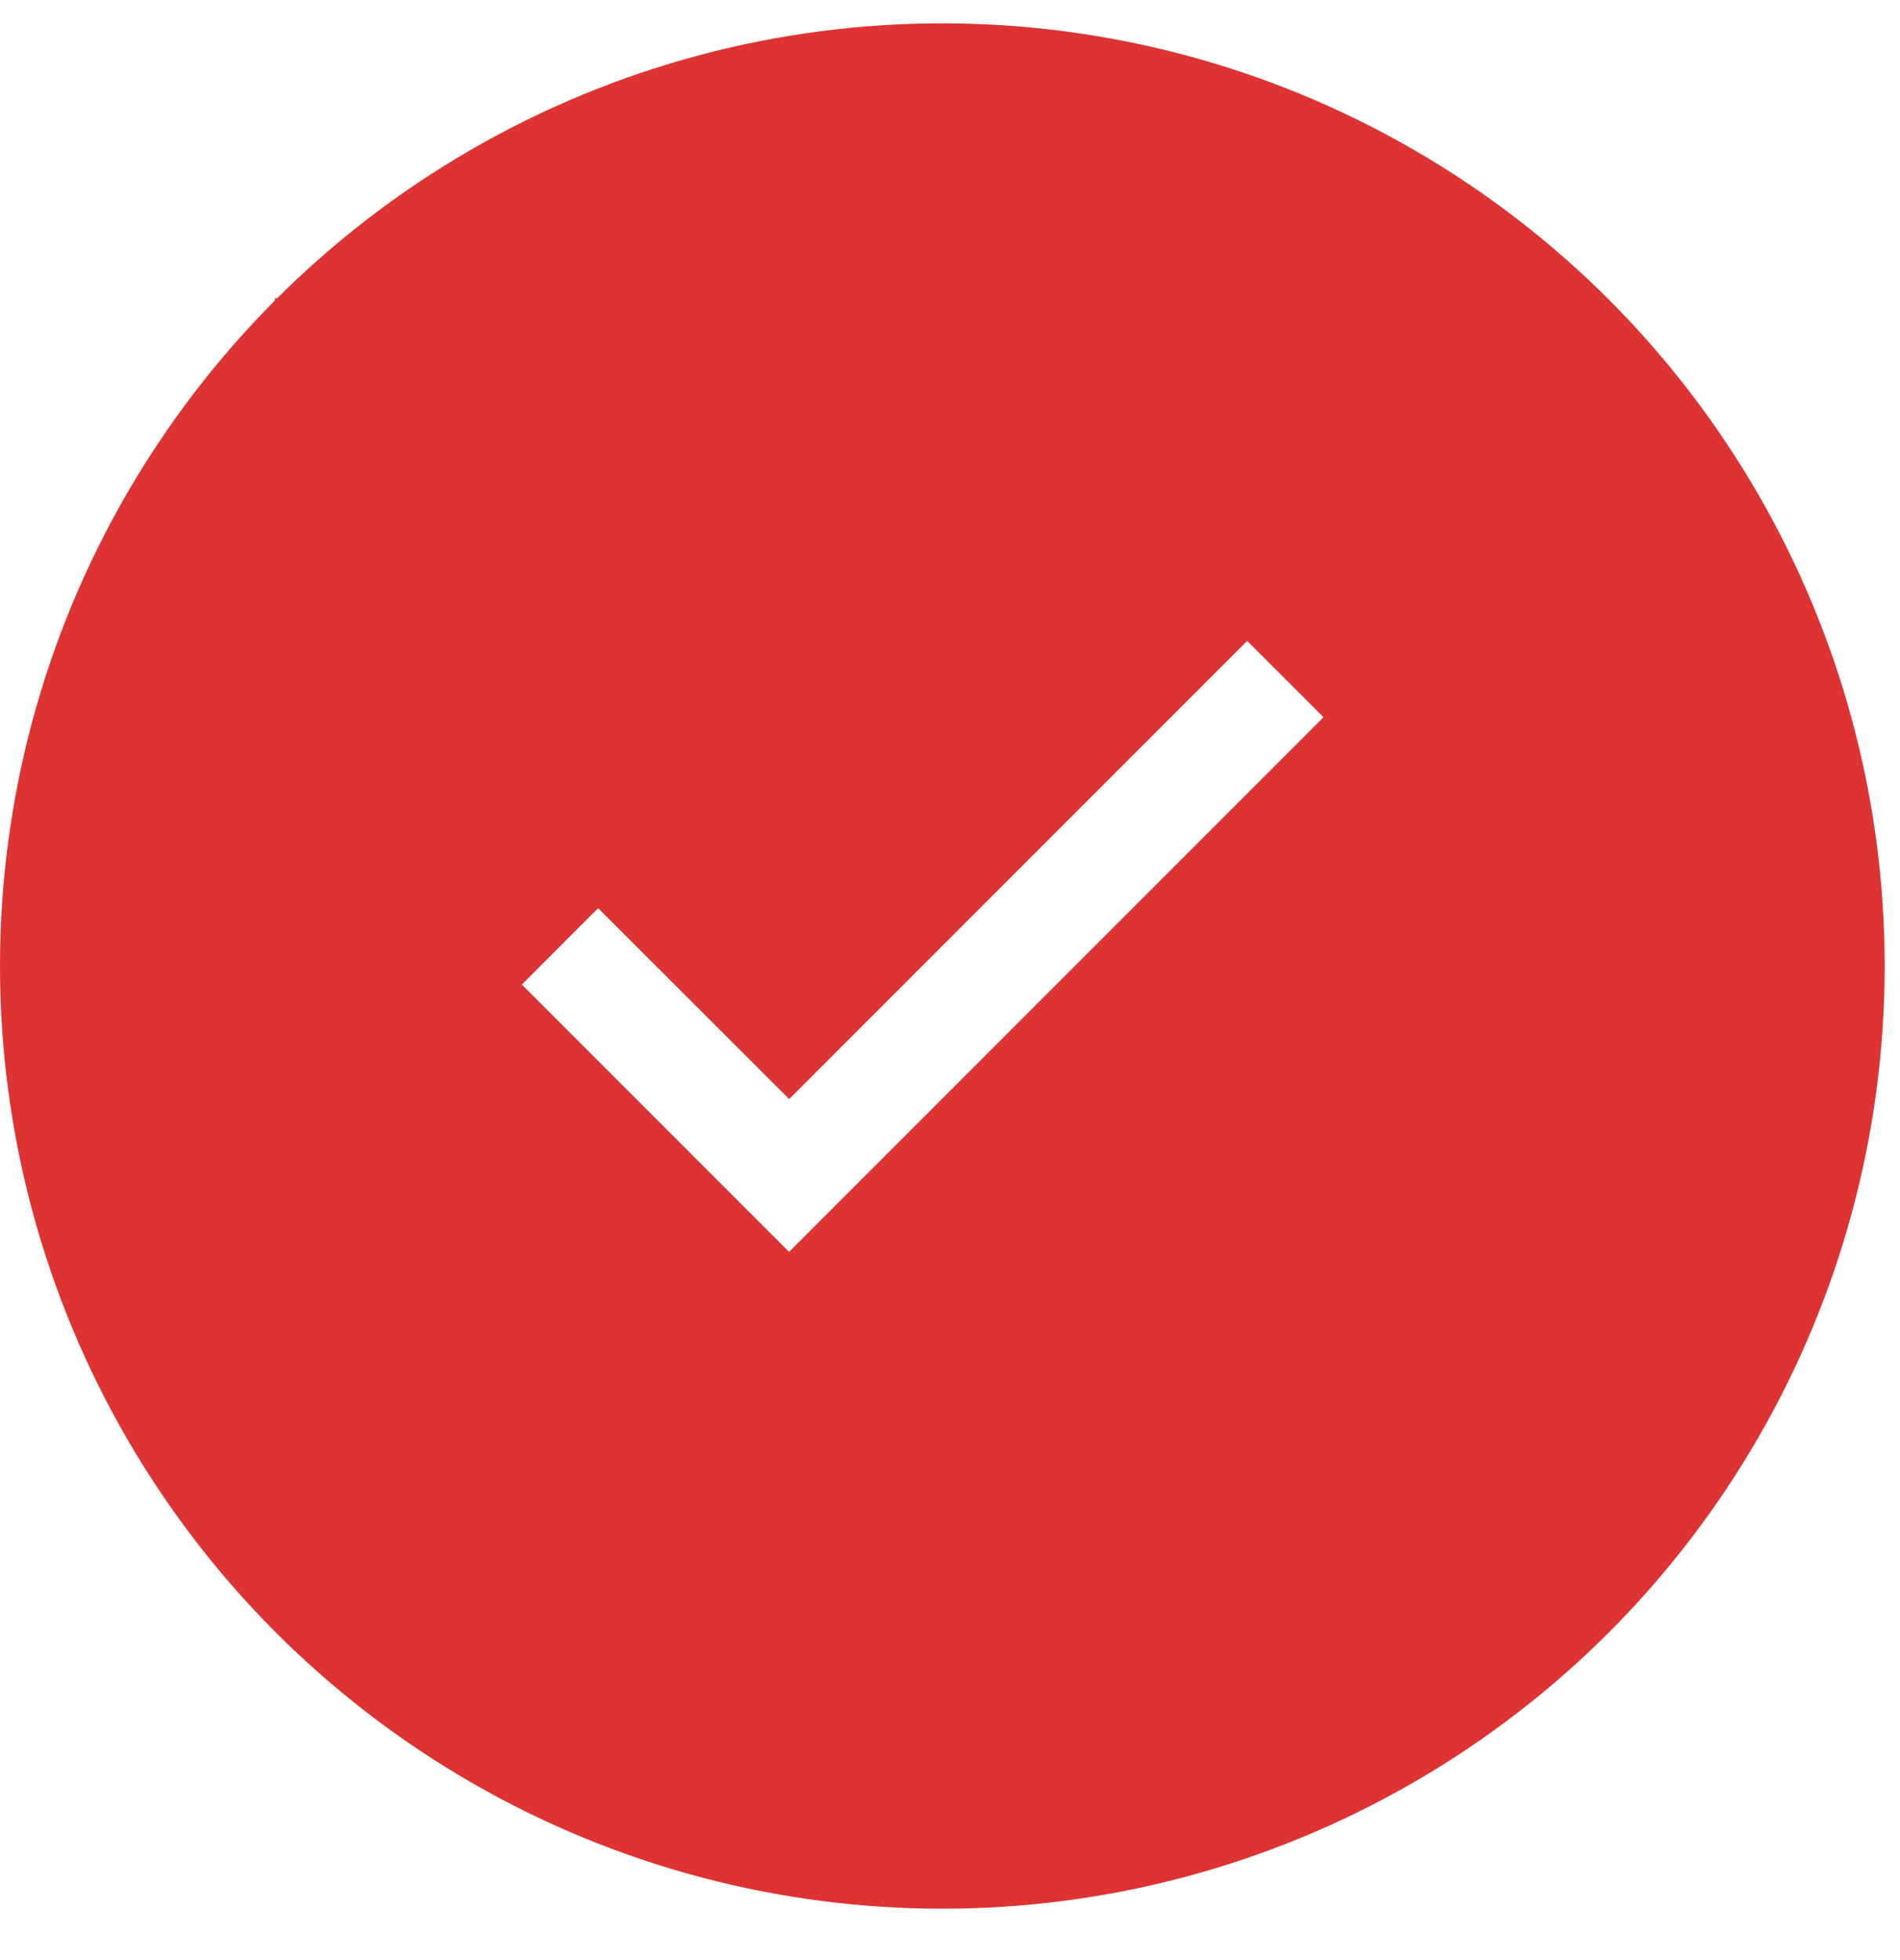
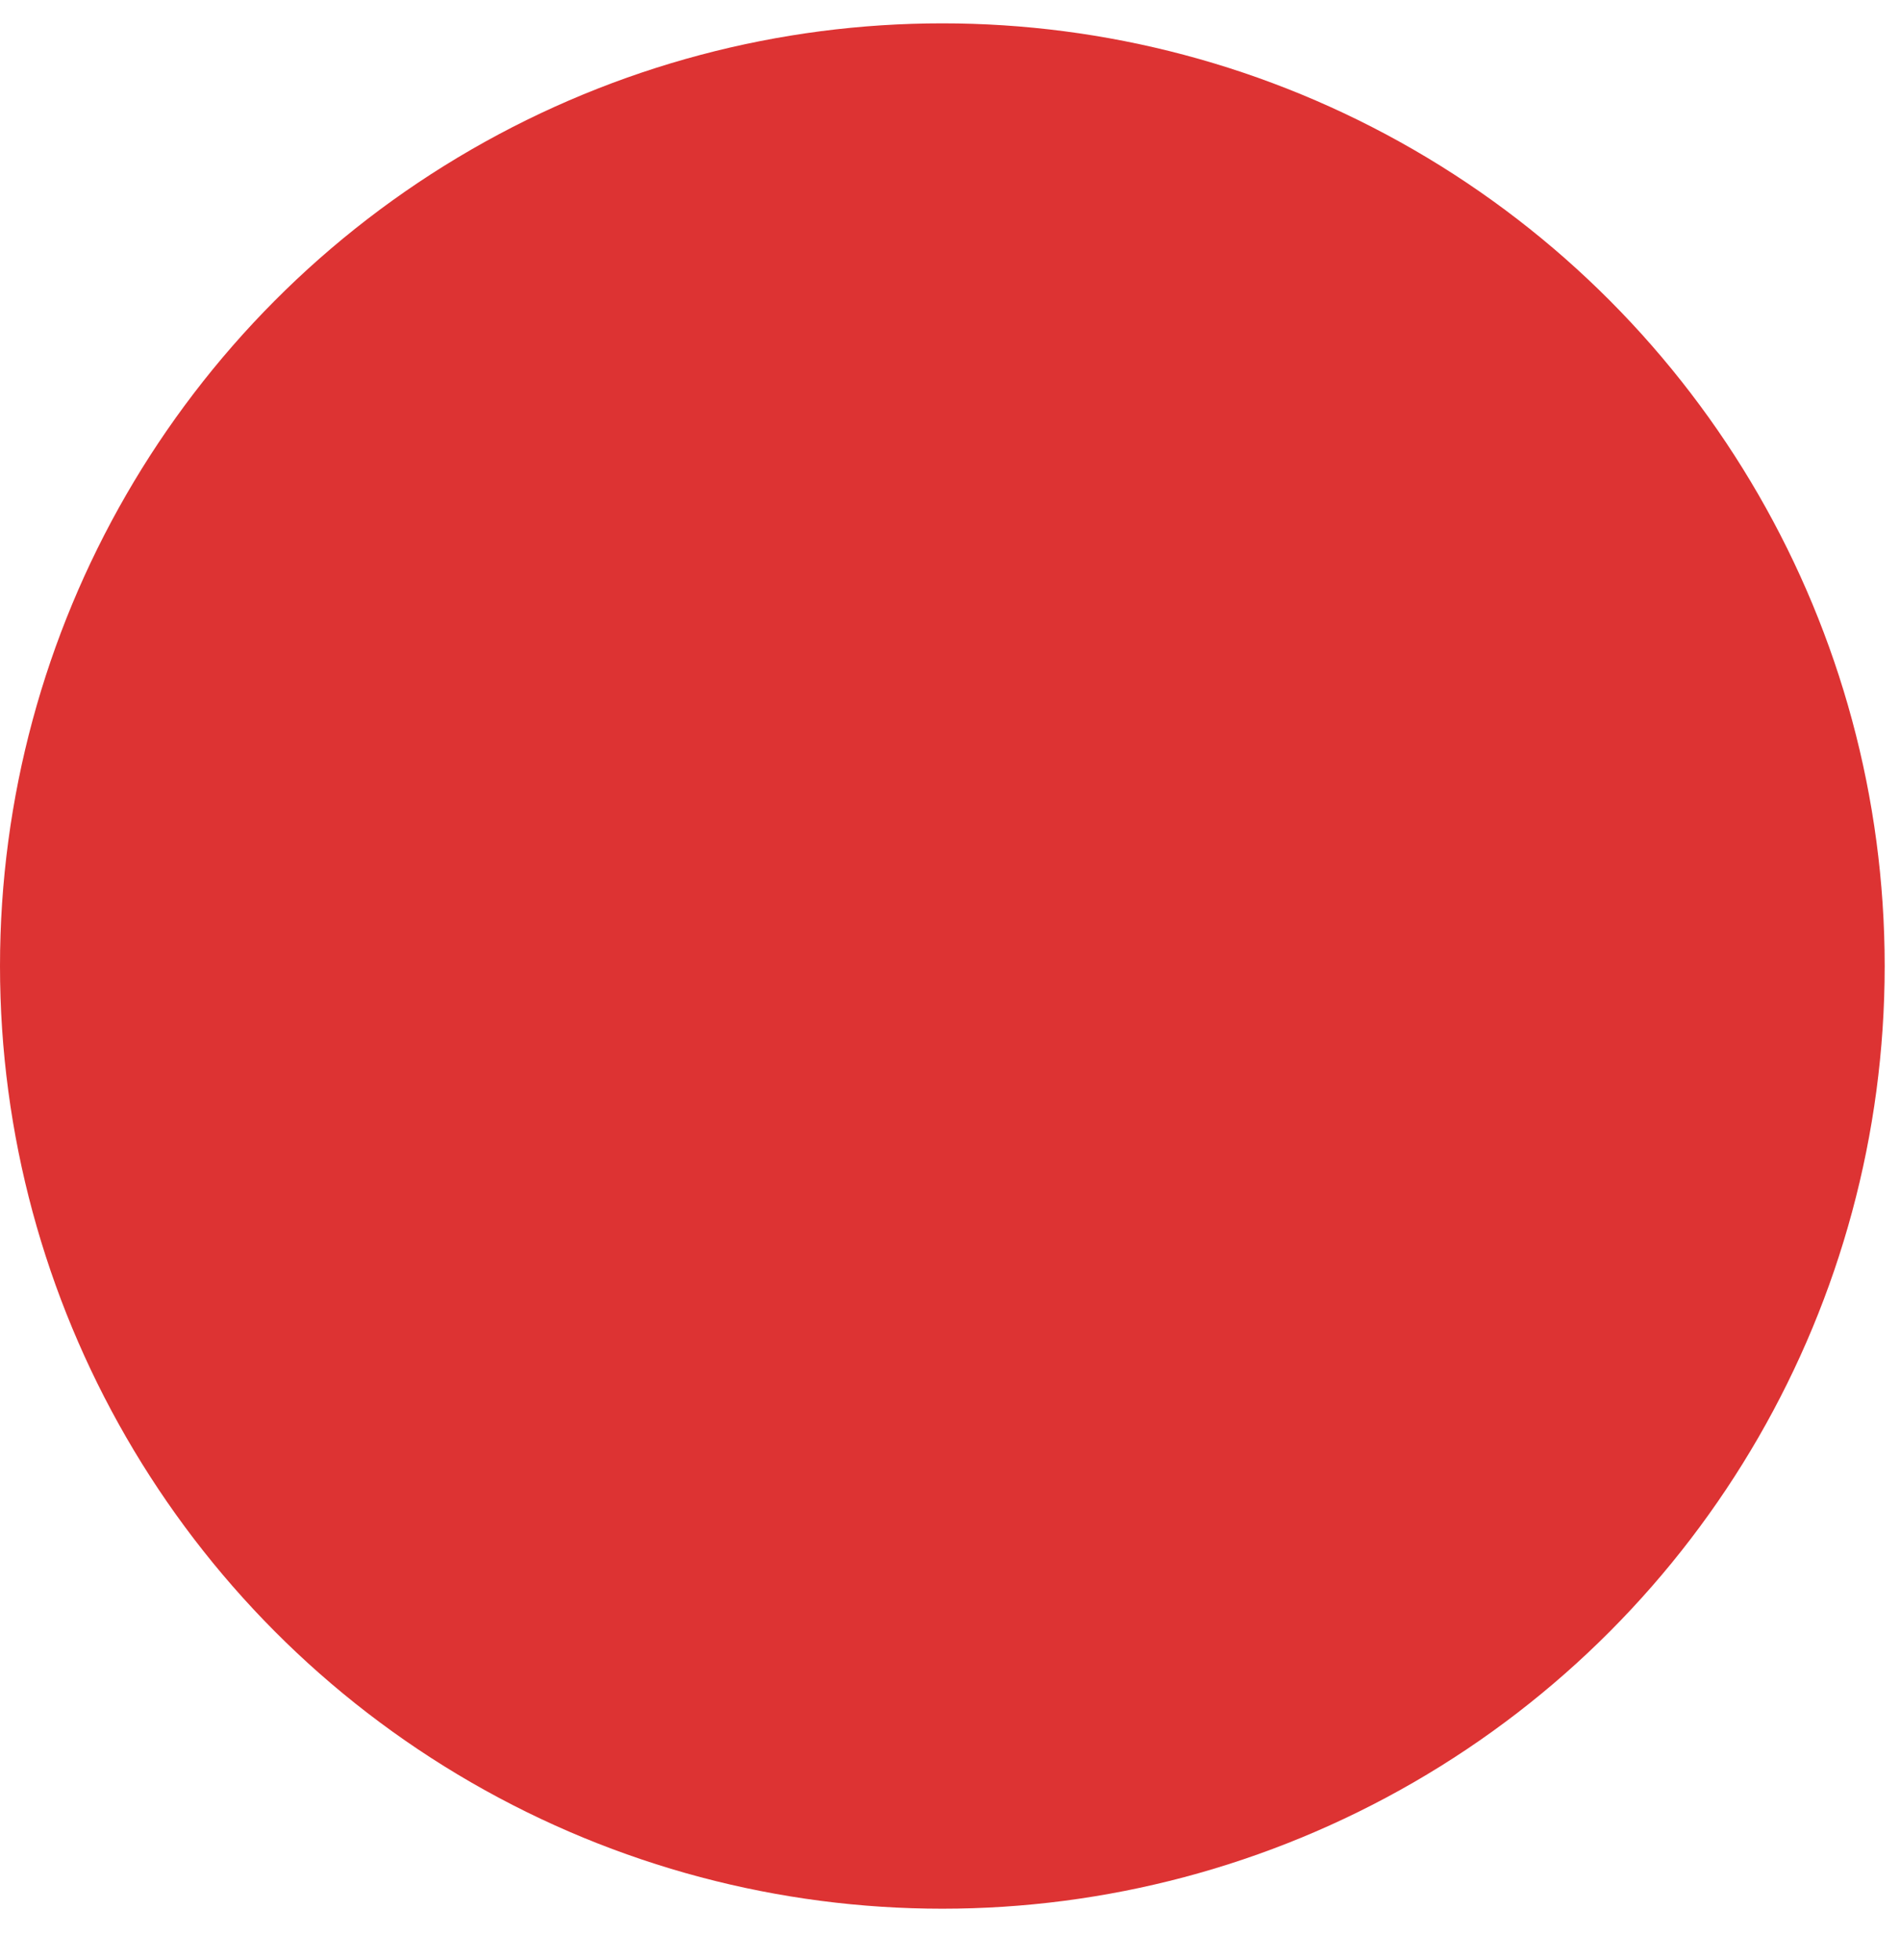
<svg xmlns="http://www.w3.org/2000/svg" width="32" height="33" viewBox="0 0 32 33" fill="none">
  <g filter="url(#filter0_bii_1_119)">
    <circle cx="15.871" cy="16.264" r="15.871" fill="#DD3333" />
  </g>
-   <rect width="21.823" height="21.823" transform="translate(4.629 5.022)" fill="#DD3333" />
-   <path d="M13.29 21.077L8.789 16.576L10.074 15.29L13.291 18.503L13.29 18.505L21.005 10.79L22.291 12.075L14.575 19.791L13.29 21.076L13.29 21.077Z" fill="white" />
  <defs>
    <filter id="filter0_bii_1_119" x="-8.662" y="-8.269" width="49.066" height="49.066" color-interpolation-filters="sRGB">
      <feFlood flood-opacity="0" result="BackgroundImageFix" />
      <feGaussianBlur in="BackgroundImageFix" stdDeviation="4.331" />
      <feComposite in2="SourceAlpha" operator="in" result="effect1_backgroundBlur_1_119" />
      <feBlend mode="normal" in="SourceGraphic" in2="effect1_backgroundBlur_1_119" result="shape" />
      <feColorMatrix in="SourceAlpha" type="matrix" values="0 0 0 0 0 0 0 0 0 0 0 0 0 0 0 0 0 0 127 0" result="hardAlpha" />
      <feOffset dx="-2.406" dy="2.406" />
      <feGaussianBlur stdDeviation="1.203" />
      <feComposite in2="hardAlpha" operator="arithmetic" k2="-1" k3="1" />
      <feColorMatrix type="matrix" values="0 0 0 0 1 0 0 0 0 1 0 0 0 0 1 0 0 0 0.099 0" />
      <feBlend mode="normal" in2="shape" result="effect2_innerShadow_1_119" />
      <feColorMatrix in="SourceAlpha" type="matrix" values="0 0 0 0 0 0 0 0 0 0 0 0 0 0 0 0 0 0 127 0" result="hardAlpha" />
      <feOffset dx="2.406" dy="-2.406" />
      <feGaussianBlur stdDeviation="1.203" />
      <feComposite in2="hardAlpha" operator="arithmetic" k2="-1" k3="1" />
      <feColorMatrix type="matrix" values="0 0 0 0 0.949 0 0 0 0 0.6 0 0 0 0 0.29 0 0 0 0.099 0" />
      <feBlend mode="normal" in2="effect2_innerShadow_1_119" result="effect3_innerShadow_1_119" />
    </filter>
  </defs>
</svg>